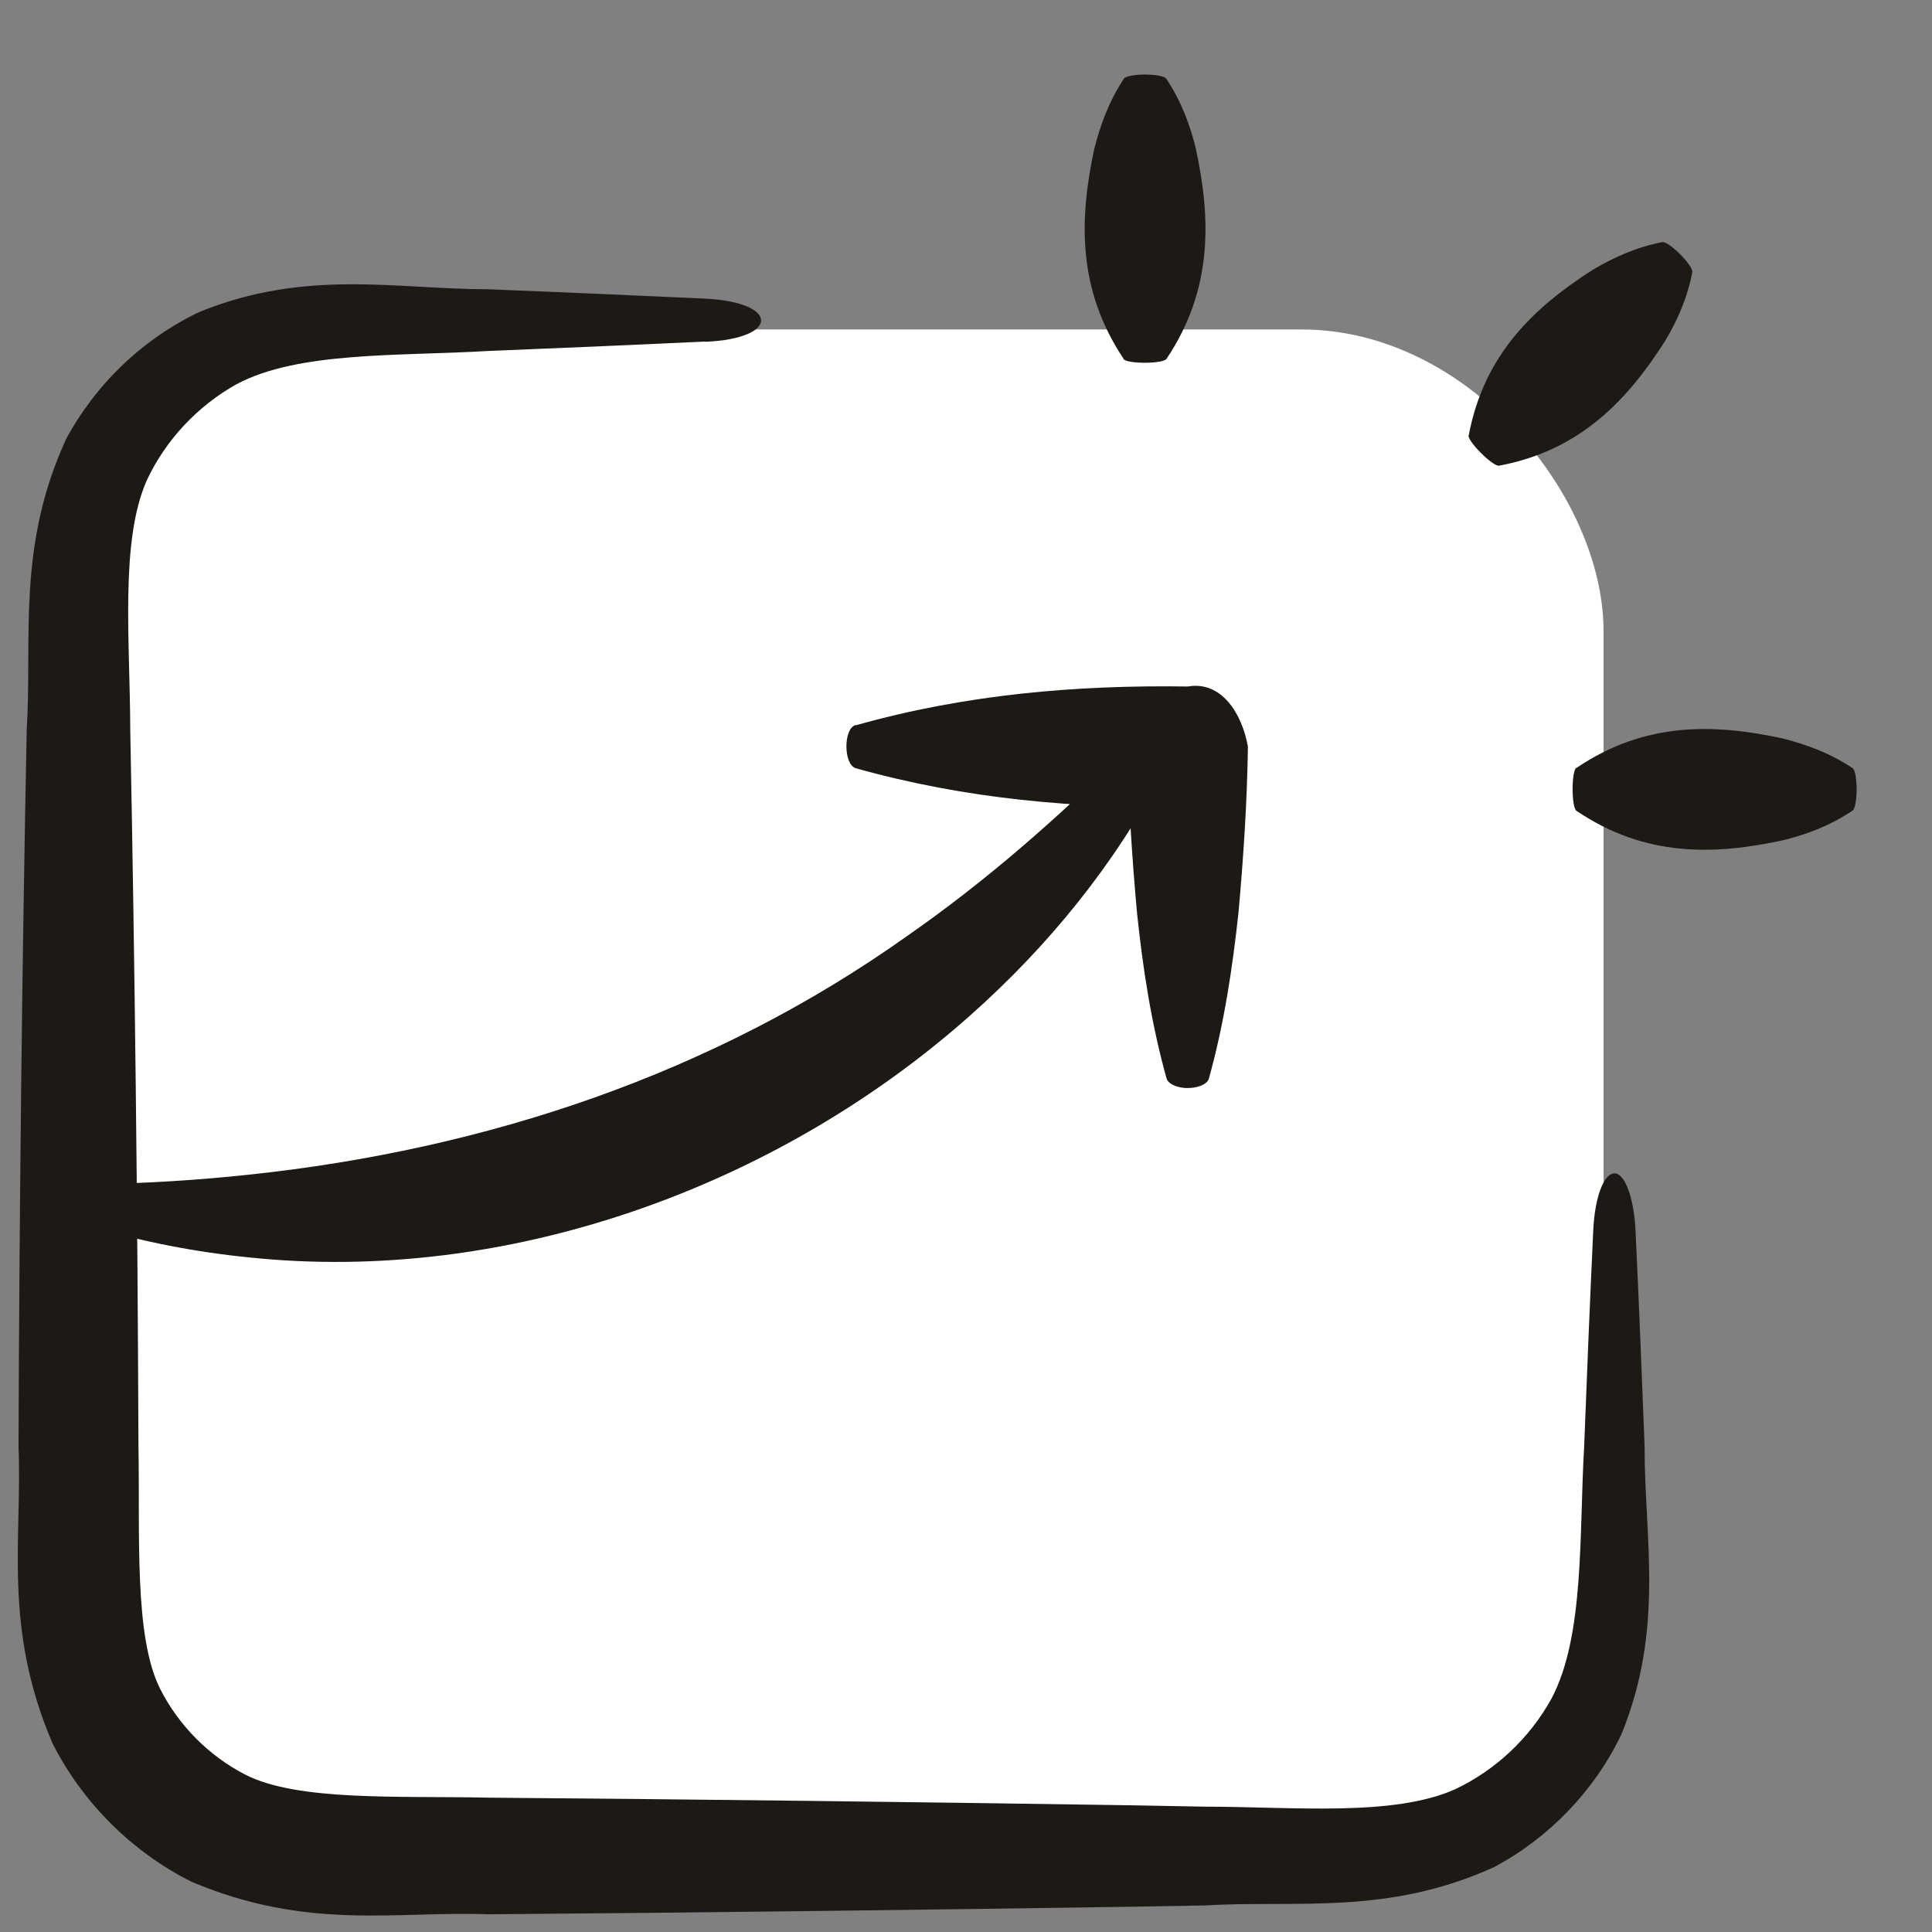
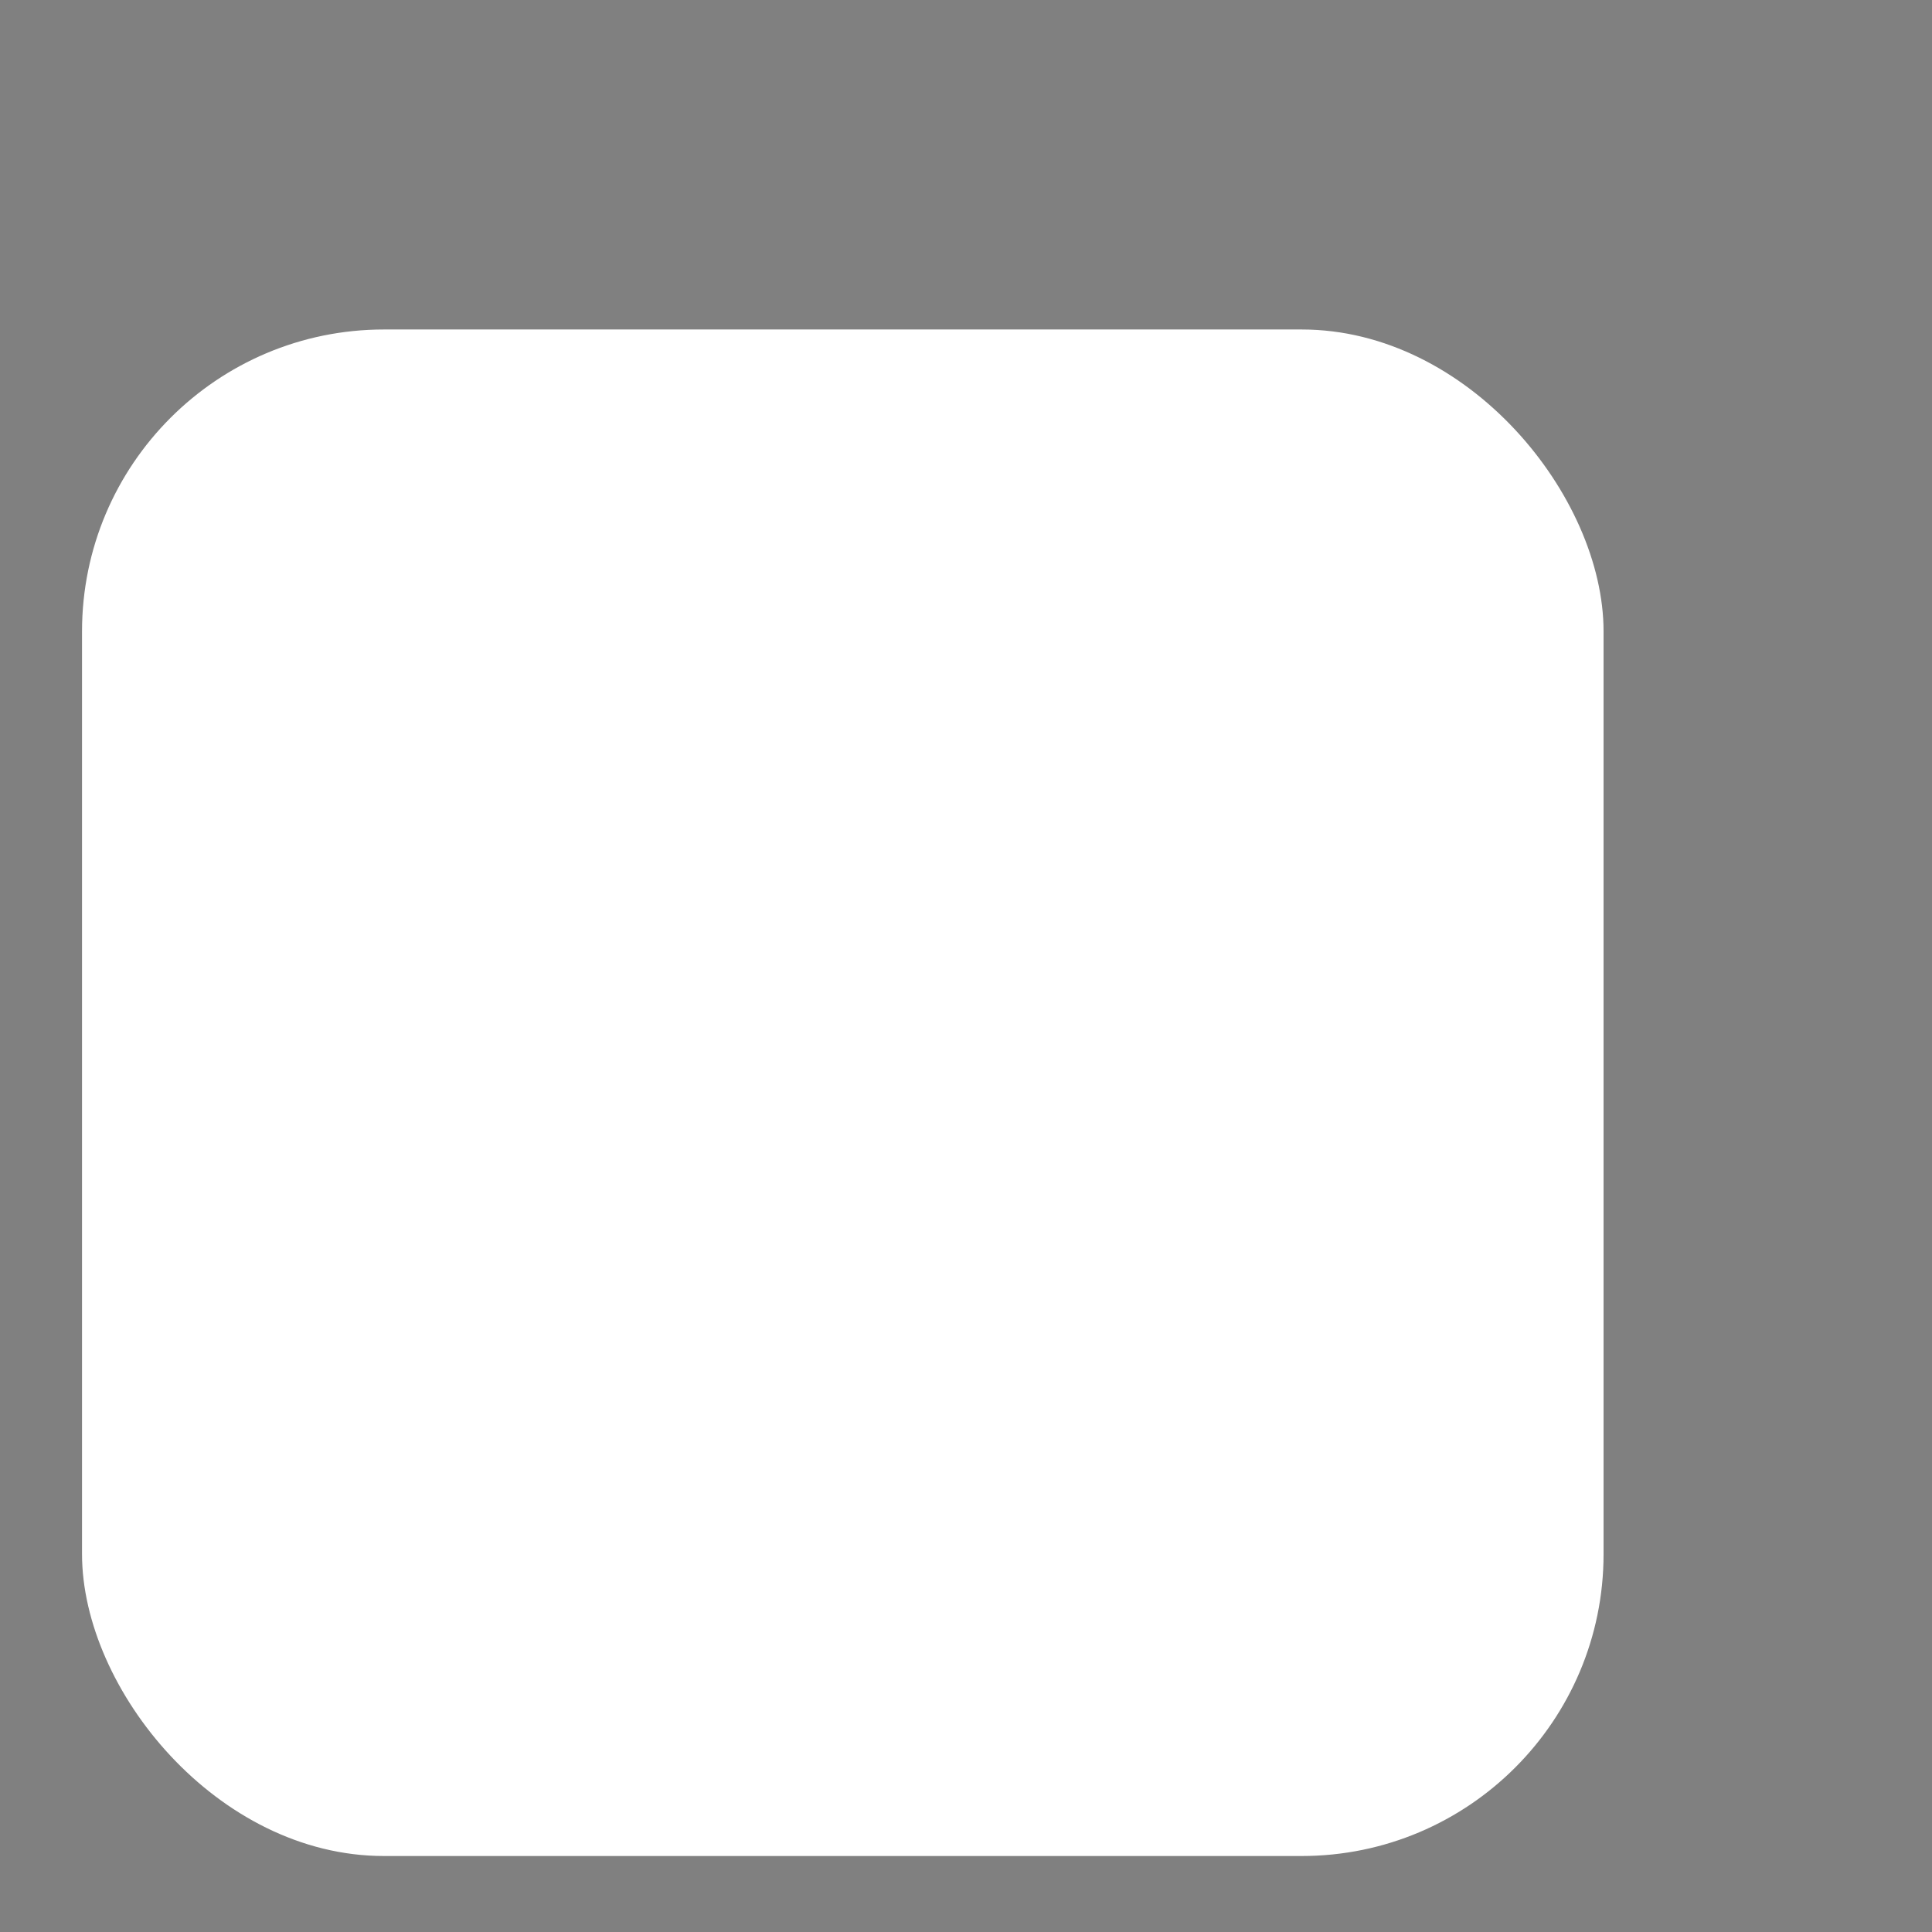
<svg xmlns="http://www.w3.org/2000/svg" width="24" height="24" viewBox="0 0 24 24" fill="none">
  <rect x="0" y="0" width="24" height="24" fill="#808080" stroke="none" />
  <g clip-path="url(#clip0_209_3003)">
    <rect x="1.019" y="4.093" width="18.901" height="18.963" rx="3.75" fill="white" />
-     <path d="M8.762 4.243C7.863 4.285 6.963 4.324 6.063 4.36C4.957 4.426 3.709 4.362 2.94 4.772C2.45 5.045 2.055 5.471 1.823 5.968C1.489 6.725 1.615 7.954 1.618 9.064C1.676 12.029 1.709 14.998 1.72 17.968C1.74 19.071 1.663 20.331 1.989 20.979C2.219 21.434 2.595 21.813 3.049 22.046C3.699 22.379 4.96 22.307 6.063 22.331C8.726 22.353 11.389 22.385 14.05 22.426C14.356 22.431 14.661 22.437 14.967 22.443C16.077 22.444 17.305 22.57 18.073 22.228C18.574 21.993 19.002 21.593 19.274 21.099C19.685 20.32 19.615 19.076 19.679 17.968C19.713 17.073 19.75 16.177 19.792 15.281C19.812 14.865 19.925 14.576 20.056 14.576C20.056 14.576 20.056 14.576 20.056 14.576C20.068 14.576 20.08 14.578 20.092 14.583C20.212 14.641 20.299 14.932 20.317 15.281C20.359 16.177 20.396 17.073 20.43 17.968C20.427 19.106 20.68 20.222 20.143 21.541C19.813 22.235 19.252 22.824 18.564 23.192C17.235 23.798 16.102 23.602 14.967 23.67C14.661 23.675 14.356 23.681 14.05 23.686C11.389 23.726 8.726 23.759 6.063 23.78C4.92 23.737 3.82 23.988 2.373 23.373C1.638 23.003 1.027 22.394 0.654 21.66C0.032 20.212 0.278 19.11 0.23 17.968C0.241 14.998 0.273 12.029 0.332 9.064C0.402 7.928 0.206 6.796 0.82 5.457C1.191 4.765 1.784 4.203 2.482 3.873C3.812 3.335 4.926 3.594 6.063 3.593C6.963 3.629 7.863 3.668 8.762 3.71C9.68 3.755 9.691 4.205 8.762 4.246C8.762 4.245 8.762 4.244 8.762 4.243ZM10.63 9.01C11.999 8.624 13.376 8.508 14.755 8.528C15.171 8.455 15.429 8.86 15.502 9.276C15.492 9.963 15.447 10.65 15.385 11.336C15.31 12.024 15.209 12.711 15.017 13.399C14.997 13.468 14.884 13.516 14.753 13.516C14.753 13.516 14.753 13.516 14.753 13.516C14.741 13.516 14.729 13.516 14.717 13.515C14.597 13.505 14.511 13.457 14.492 13.399C14.3 12.711 14.196 12.024 14.124 11.336C14.062 10.65 14.017 9.963 14.007 9.276L14.755 10.024C13.376 10.045 11.999 9.928 10.63 9.543C10.477 9.497 10.475 9.047 10.63 9.006C10.63 9.007 10.63 9.009 10.63 9.01ZM13.958 4.458C13.38 3.592 13.407 2.718 13.594 1.846C13.669 1.556 13.771 1.266 13.962 0.976C13.982 0.947 14.095 0.926 14.226 0.926C14.226 0.926 14.226 0.926 14.226 0.926C14.238 0.926 14.25 0.926 14.262 0.927C14.382 0.931 14.469 0.951 14.487 0.976C14.679 1.266 14.784 1.556 14.855 1.846C15.043 2.718 15.069 3.592 14.491 4.458C14.446 4.522 13.996 4.523 13.954 4.458C13.956 4.458 13.957 4.458 13.958 4.458ZM18.245 5.409C18.434 4.402 19.057 3.817 19.791 3.348C20.044 3.201 20.316 3.073 20.652 3.007C20.687 3.002 20.78 3.067 20.873 3.16C20.873 3.16 20.873 3.16 20.873 3.16C20.881 3.168 20.89 3.177 20.898 3.186C20.98 3.273 21.027 3.349 21.023 3.379C20.958 3.715 20.832 3.989 20.682 4.24C20.213 4.974 19.628 5.596 18.622 5.785C18.546 5.798 18.227 5.48 18.243 5.406C18.244 5.407 18.245 5.408 18.245 5.409ZM19.583 9.54C20.437 8.962 21.298 8.988 22.157 9.176C22.443 9.251 22.729 9.352 23.015 9.543C23.044 9.564 23.064 9.676 23.064 9.808C23.064 9.808 23.064 9.808 23.064 9.808C23.064 9.82 23.064 9.831 23.063 9.844C23.059 9.964 23.039 10.05 23.015 10.069C22.729 10.26 22.443 10.365 22.157 10.436C21.298 10.624 20.437 10.65 19.583 10.072C19.52 10.027 19.519 9.577 19.583 9.536C19.583 9.537 19.583 9.539 19.583 9.54ZM1.217 14.71C1.852 14.698 2.477 14.658 3.095 14.592C6.044 14.278 8.855 13.342 11.265 11.63C12.241 10.951 13.143 10.162 14.016 9.293C14.104 9.207 14.245 9.201 14.353 9.277C14.353 9.277 14.353 9.277 14.353 9.277C14.362 9.284 14.372 9.291 14.381 9.299C14.469 9.383 14.488 9.506 14.44 9.603C13.848 10.738 13.021 11.755 12.049 12.617C9.641 14.756 6.292 15.957 3.095 15.62C2.43 15.554 1.775 15.427 1.144 15.238C0.871 15.153 0.943 14.709 1.218 14.707C1.217 14.708 1.217 14.709 1.217 14.71Z" fill="#1D1A16" />
  </g>
  <defs>
    <clipPath id="clip0_209_3003">
      <rect width="24" height="24" fill="white" />
    </clipPath>
  </defs>
</svg>